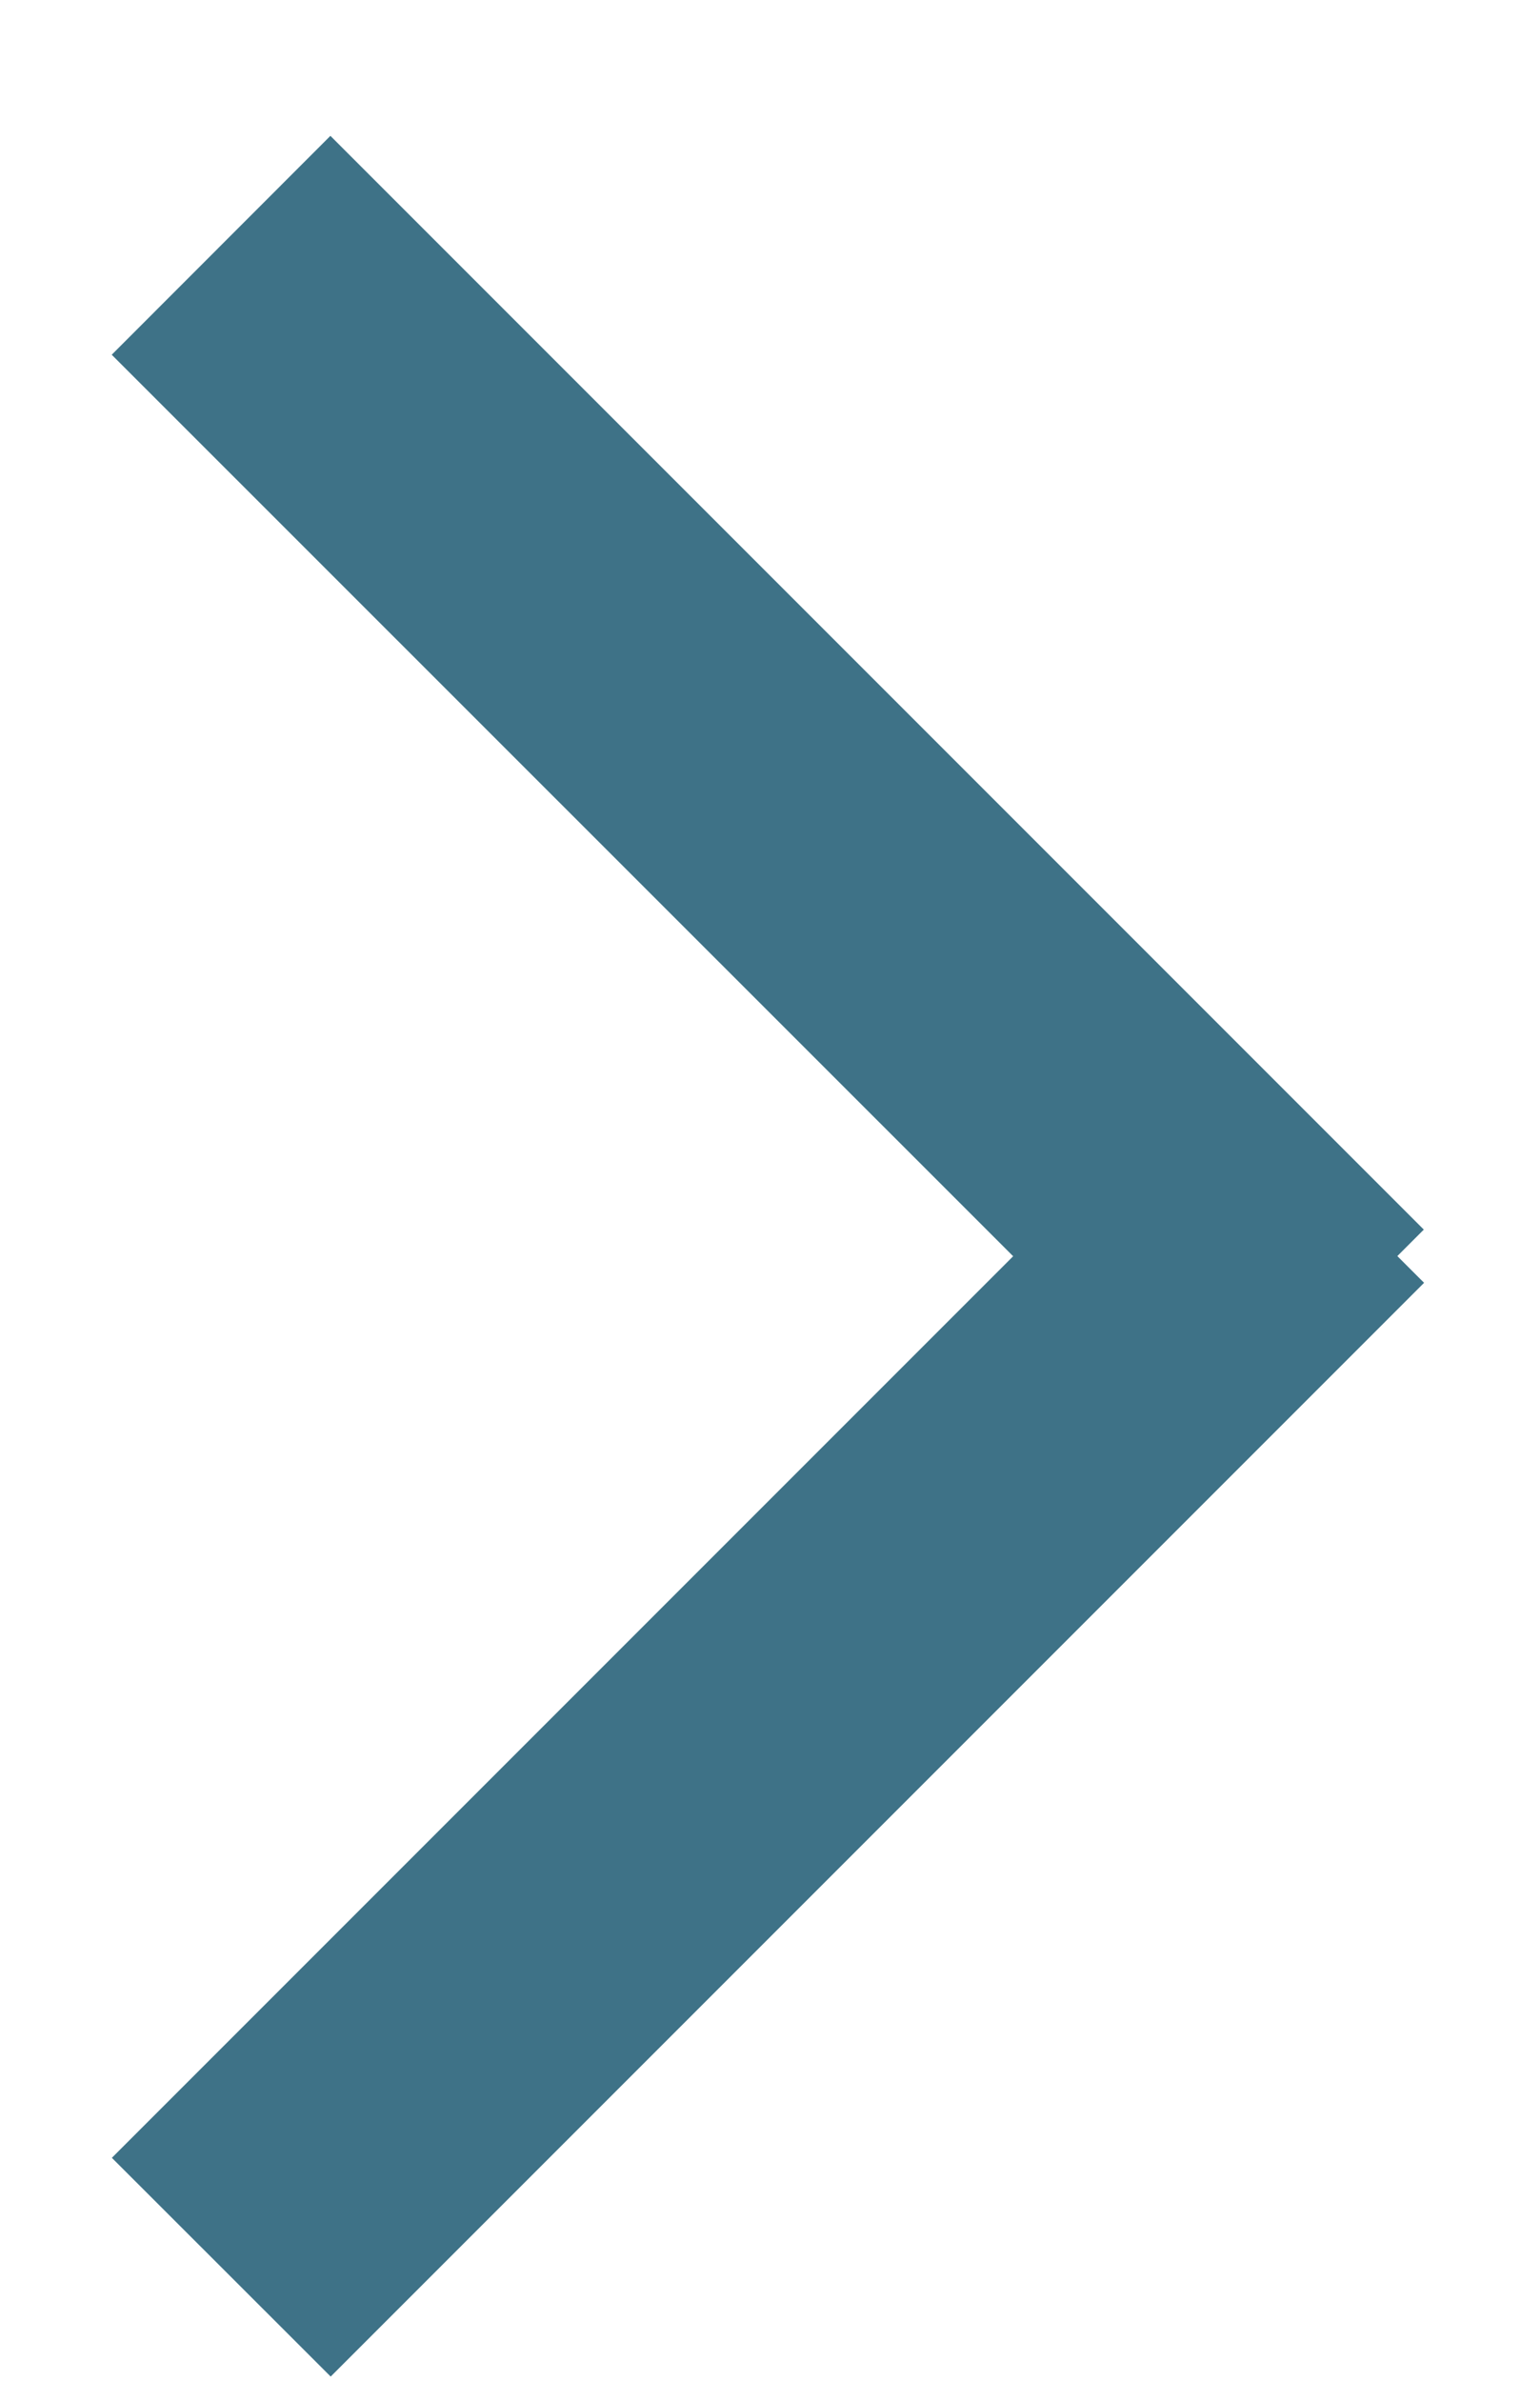
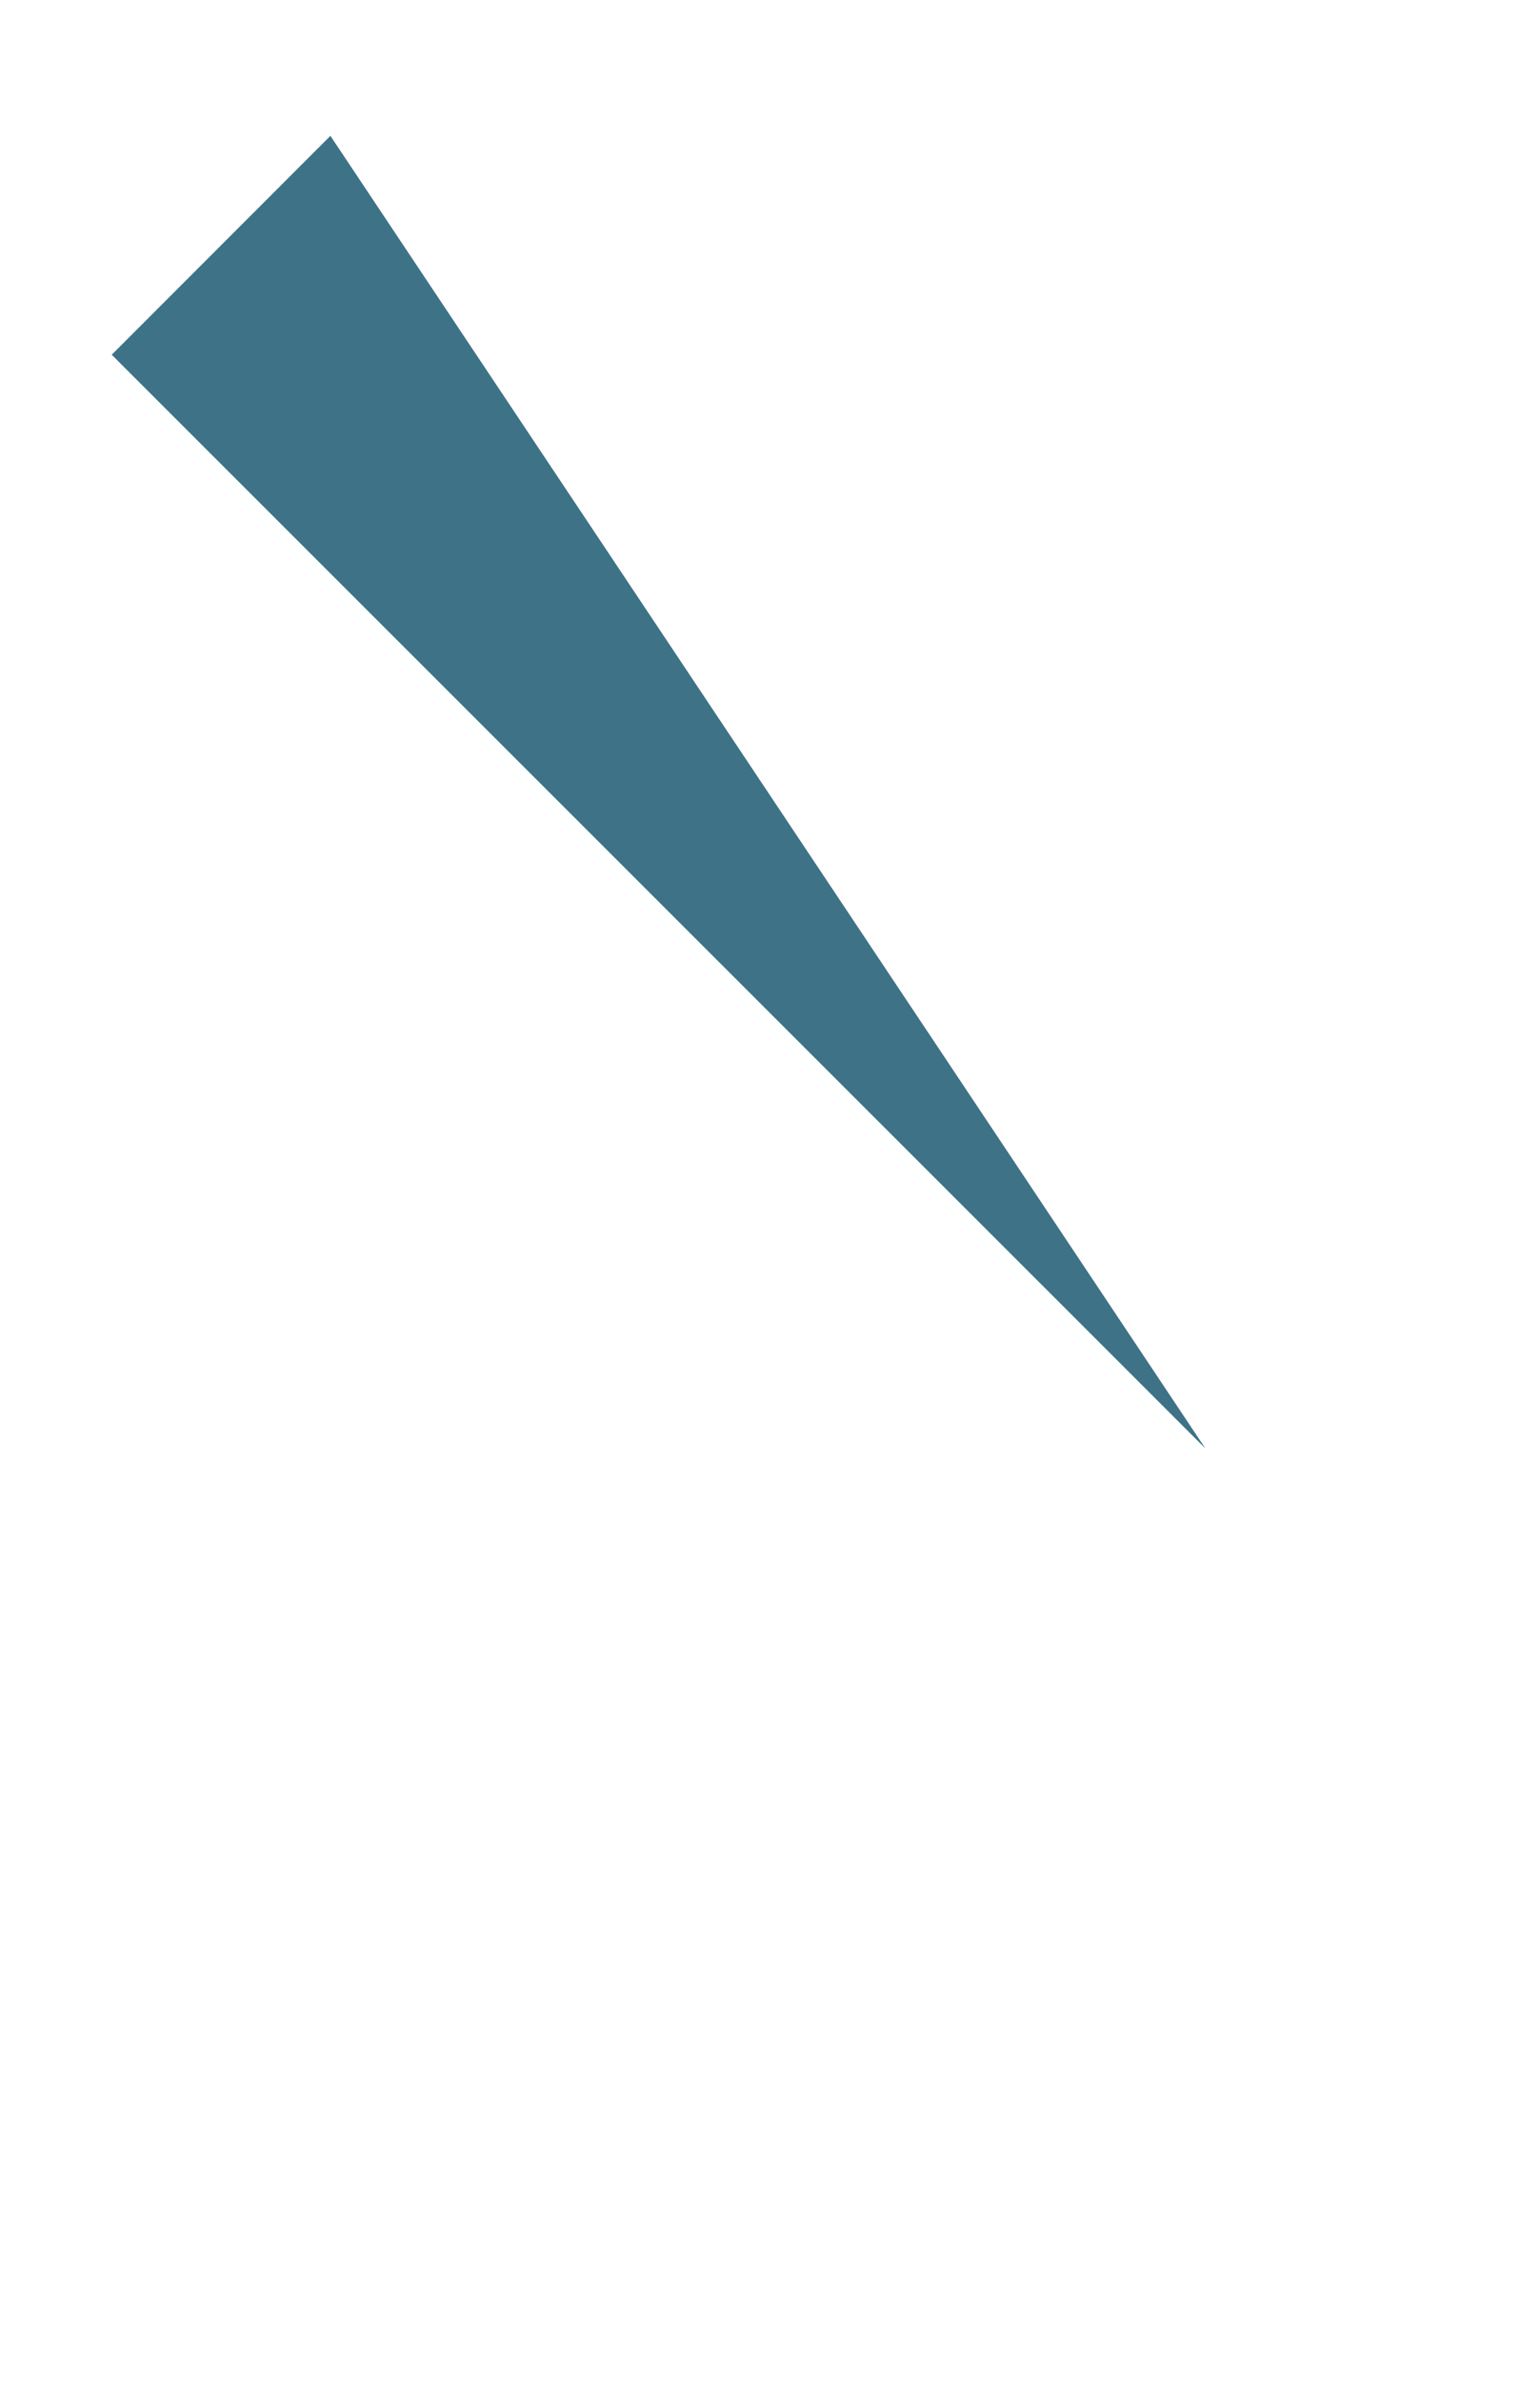
<svg xmlns="http://www.w3.org/2000/svg" width="11" height="17" fill="none">
-   <path fill-rule="evenodd" clip-rule="evenodd" d="m10.172 9.16-7.81 7.81-1.563-1.562 7.81-7.81 1.563 1.562Z" fill="#3E7287" />
-   <path fill-rule="evenodd" clip-rule="evenodd" d="M8.61 10.343.798 2.533 2.36.97l7.81 7.81-1.562 1.563Z" fill="#3E7287" />
+   <path fill-rule="evenodd" clip-rule="evenodd" d="M8.61 10.343.798 2.533 2.36.97Z" fill="#3E7287" />
</svg>